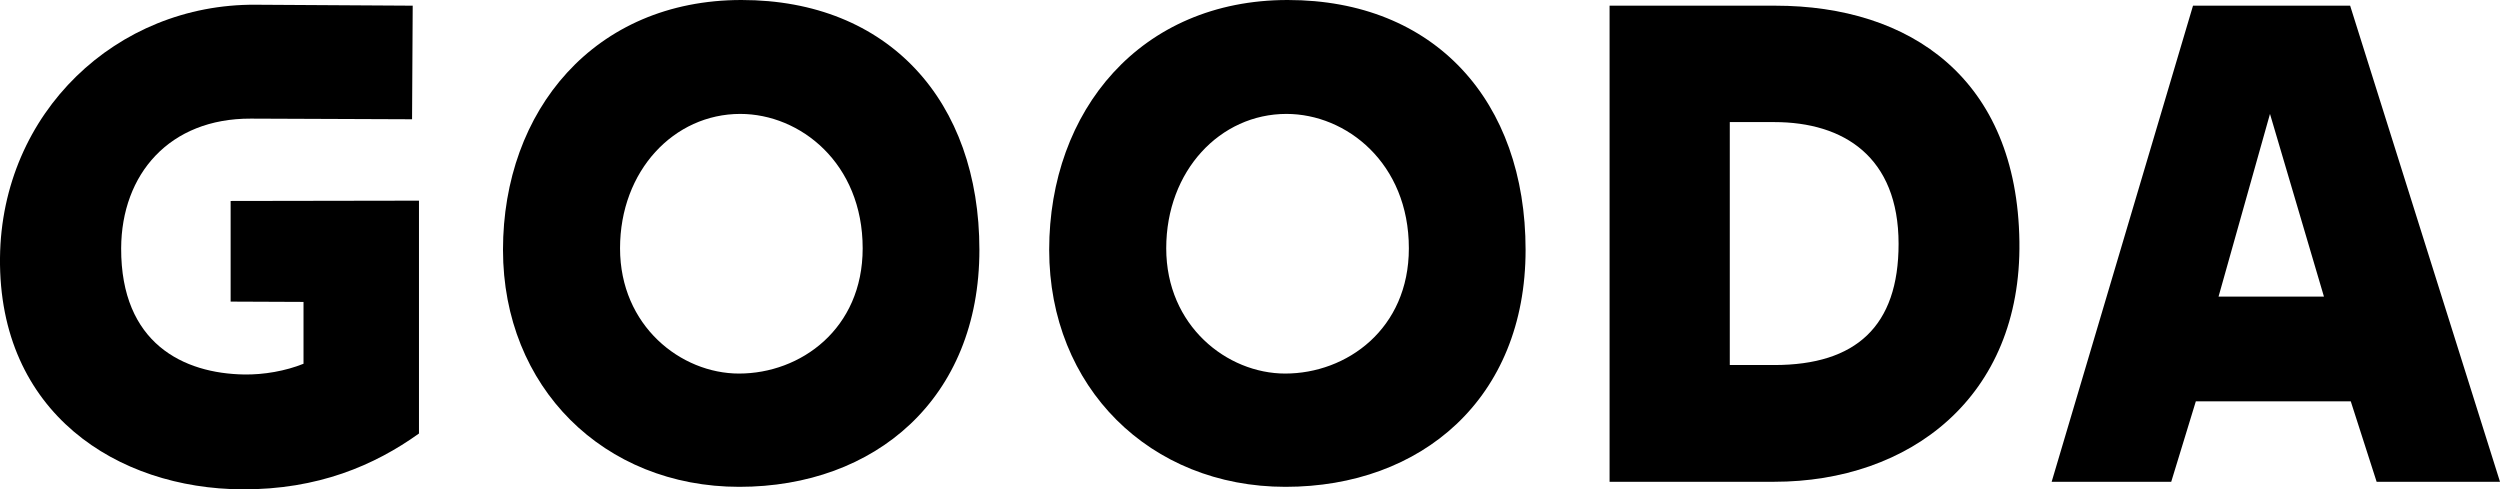
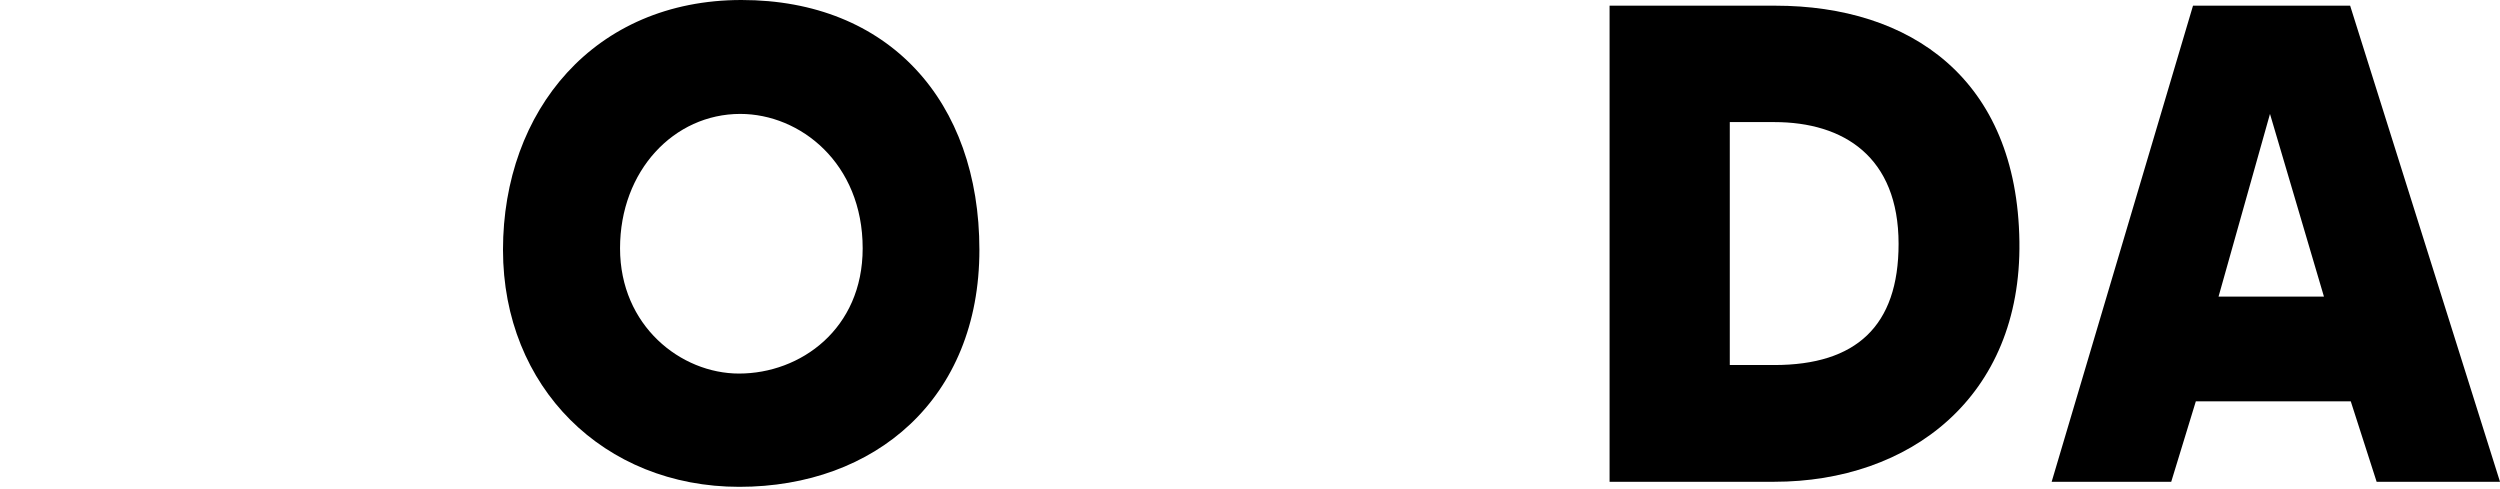
<svg xmlns="http://www.w3.org/2000/svg" id="a" viewBox="0 0 1290.03 252.51">
-   <path d="M0,133.01C.82,57.96,60.25,1.95,131.88,2.44l81.08,.49-.33,58.61-83.19-.33c-42-.16-66.75,28.65-66.92,66.91-.16,49.17,32.24,64.63,63.49,65.12,10.09,.16,21.33-1.79,30.61-5.54v-31.91l-37.61-.16v-51.93l97.19-.16v120.15c-22.96,16.44-52.1,28.98-91.17,28.81C60.57,252.19-.8,213.11,0,133.01Z" />
  <path d="M259.55,128.94C259.55,56.98,306.76,0,382.63,0s122.75,52.1,122.75,128.94-53.89,122.27-123.89,122.27-121.94-51.45-121.94-122.27Zm185.6-.81c0-43.96-32.24-69.35-63.17-69.35-34.19,0-62.03,29.31-62.03,69.35s31.42,64.63,61.38,64.63c31.75,0,63.82-22.96,63.82-64.63Z" />
-   <path d="M541.39,128.94C541.39,56.98,588.61,0,664.47,0s122.75,52.1,122.75,128.94-53.89,122.27-123.89,122.27-121.94-51.45-121.94-122.27Zm185.6-.81c0-43.96-32.24-69.35-63.17-69.35-34.19,0-62.03,29.31-62.03,69.35s31.42,64.63,61.38,64.63c31.75,0,63.82-22.96,63.82-64.63Z" />
  <path d="M830.56,2.93h85.47c69.68,0,124.87,37.61,126.01,121.78,1.14,80.43-56.82,123.89-126.5,123.89h-84.98V2.93Zm84.98,185.43c42.17,0,64.15-20.02,64.15-62.52,0-44.93-28.33-62.84-64.15-62.84h-22.95v125.36h22.95Z" />
  <path d="M1131.62,2.93h81.08l77.33,245.67h-63.66l-13.35-41.52h-79.94l-12.7,41.52h-61.7L1131.62,2.93Zm67.56,150.11l-27.84-94.26-26.54,94.26h54.37Z" />
</svg>